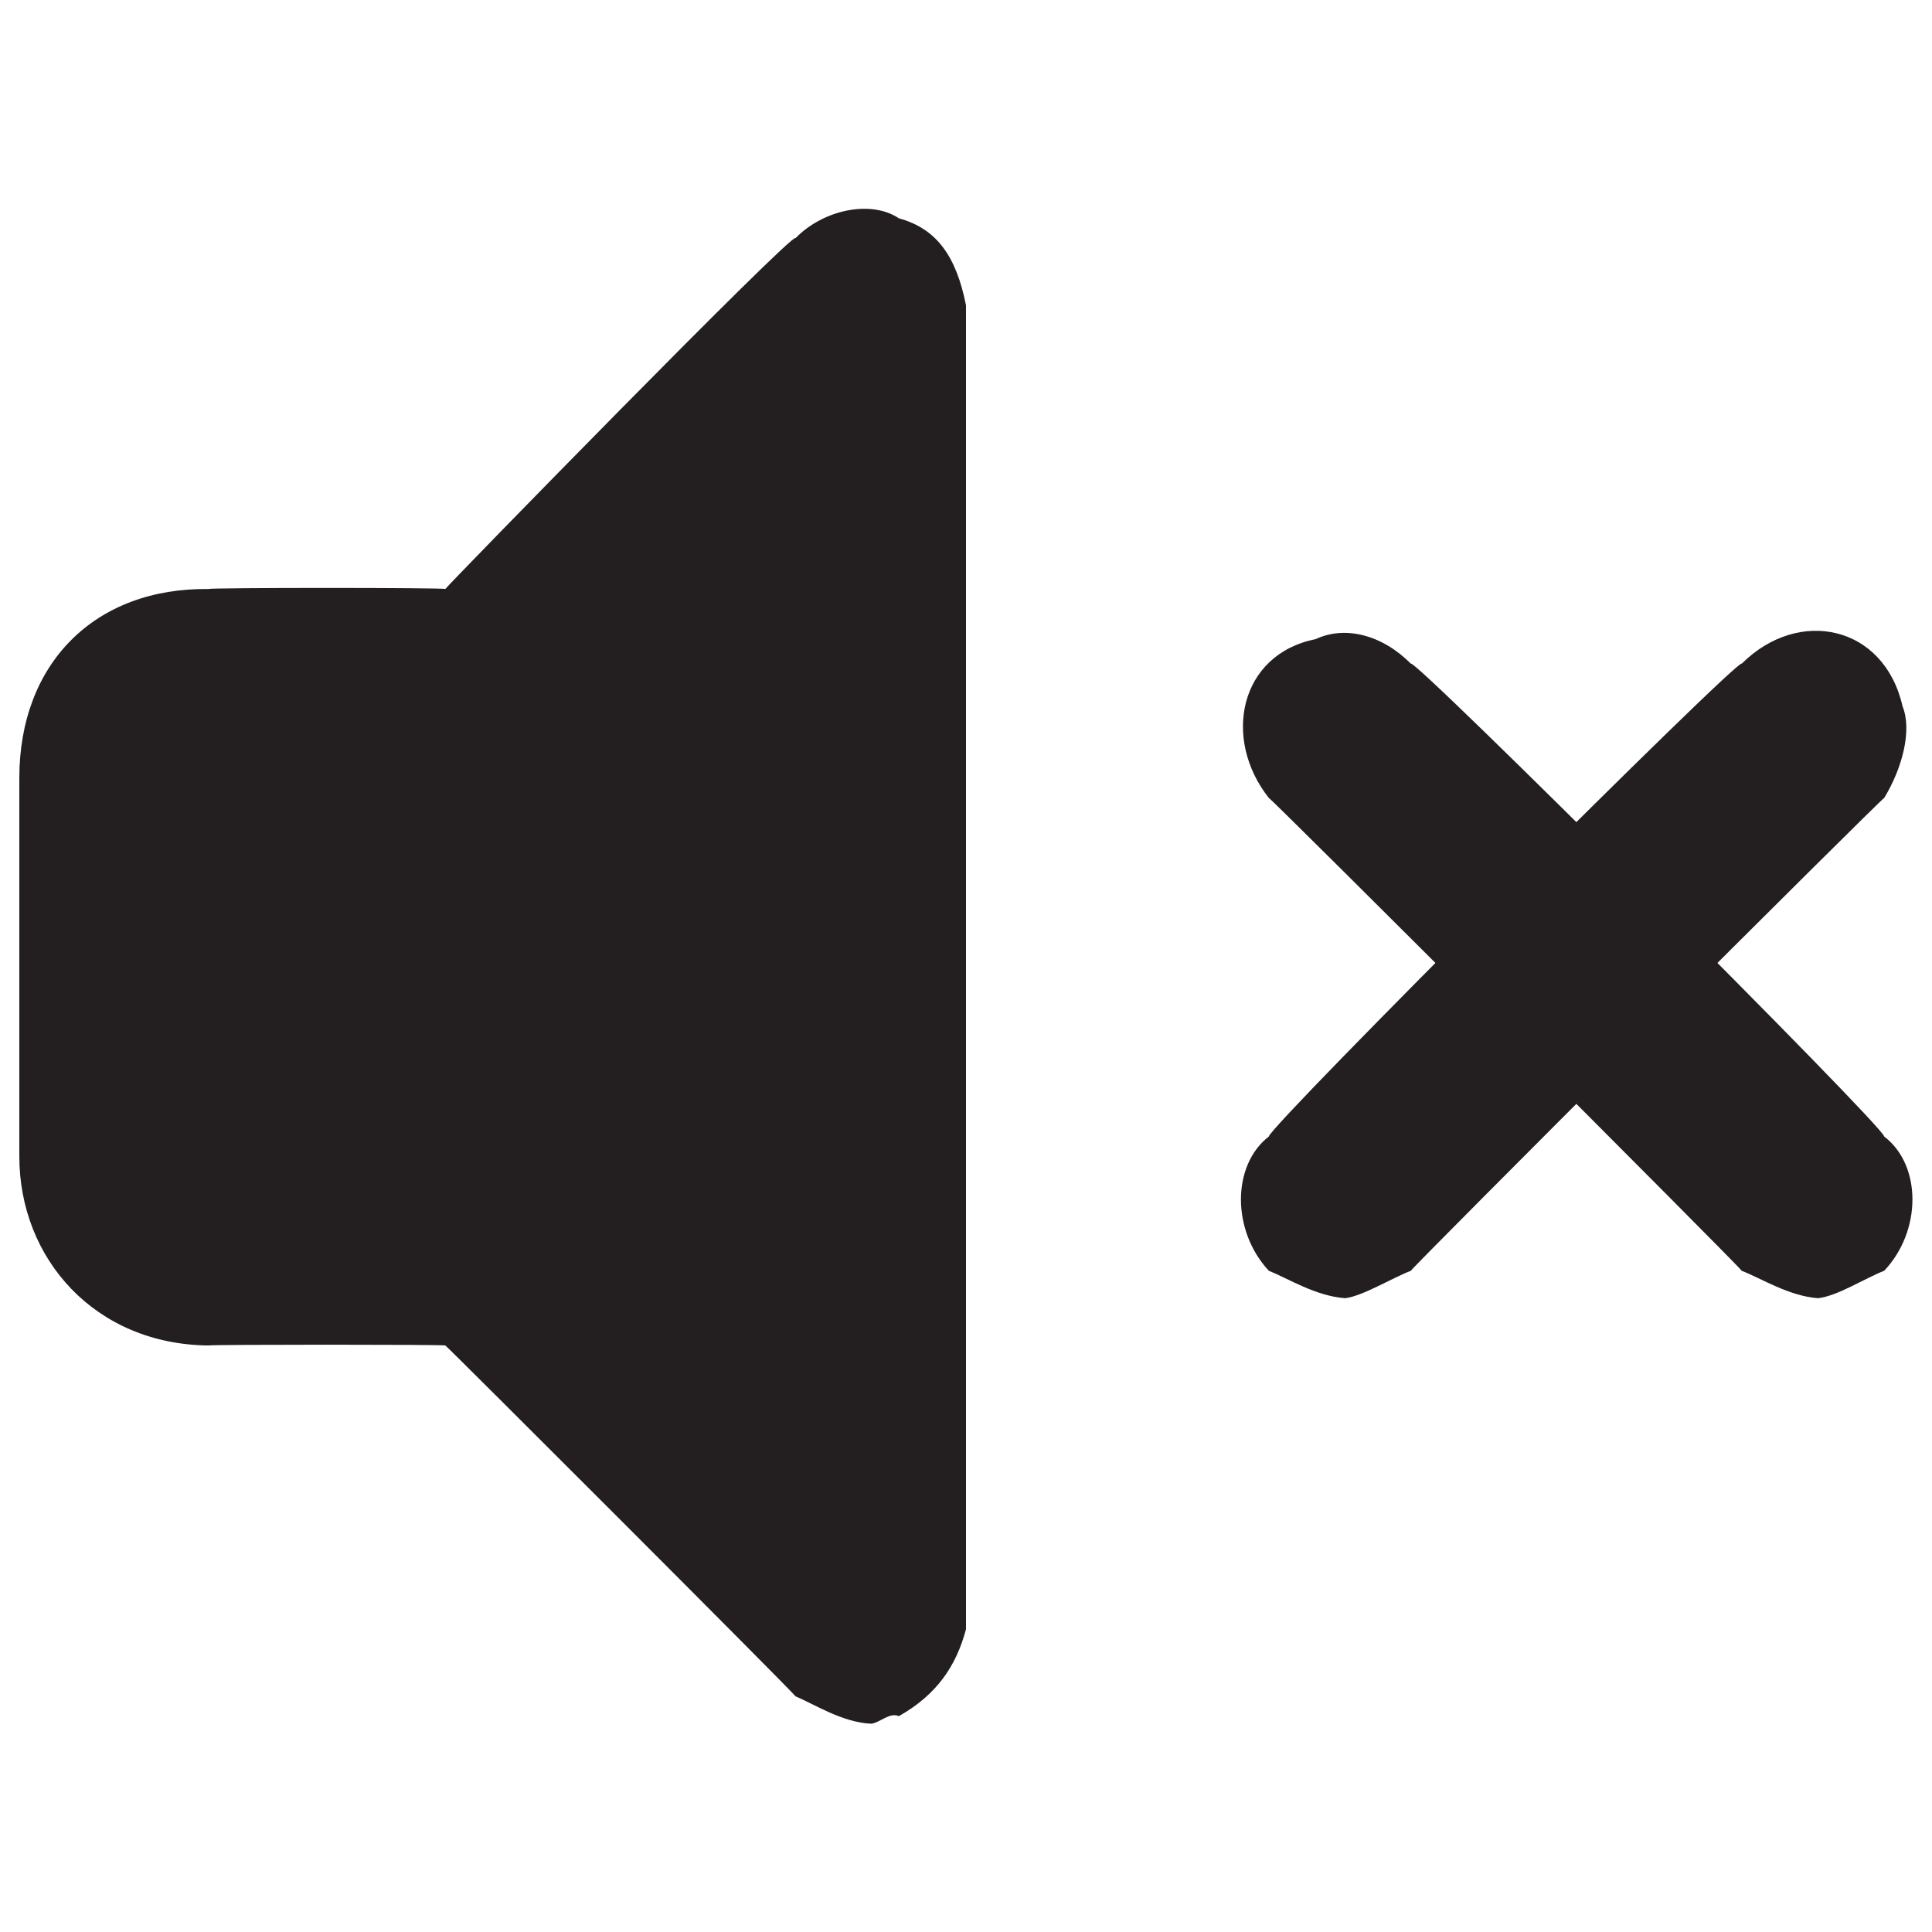
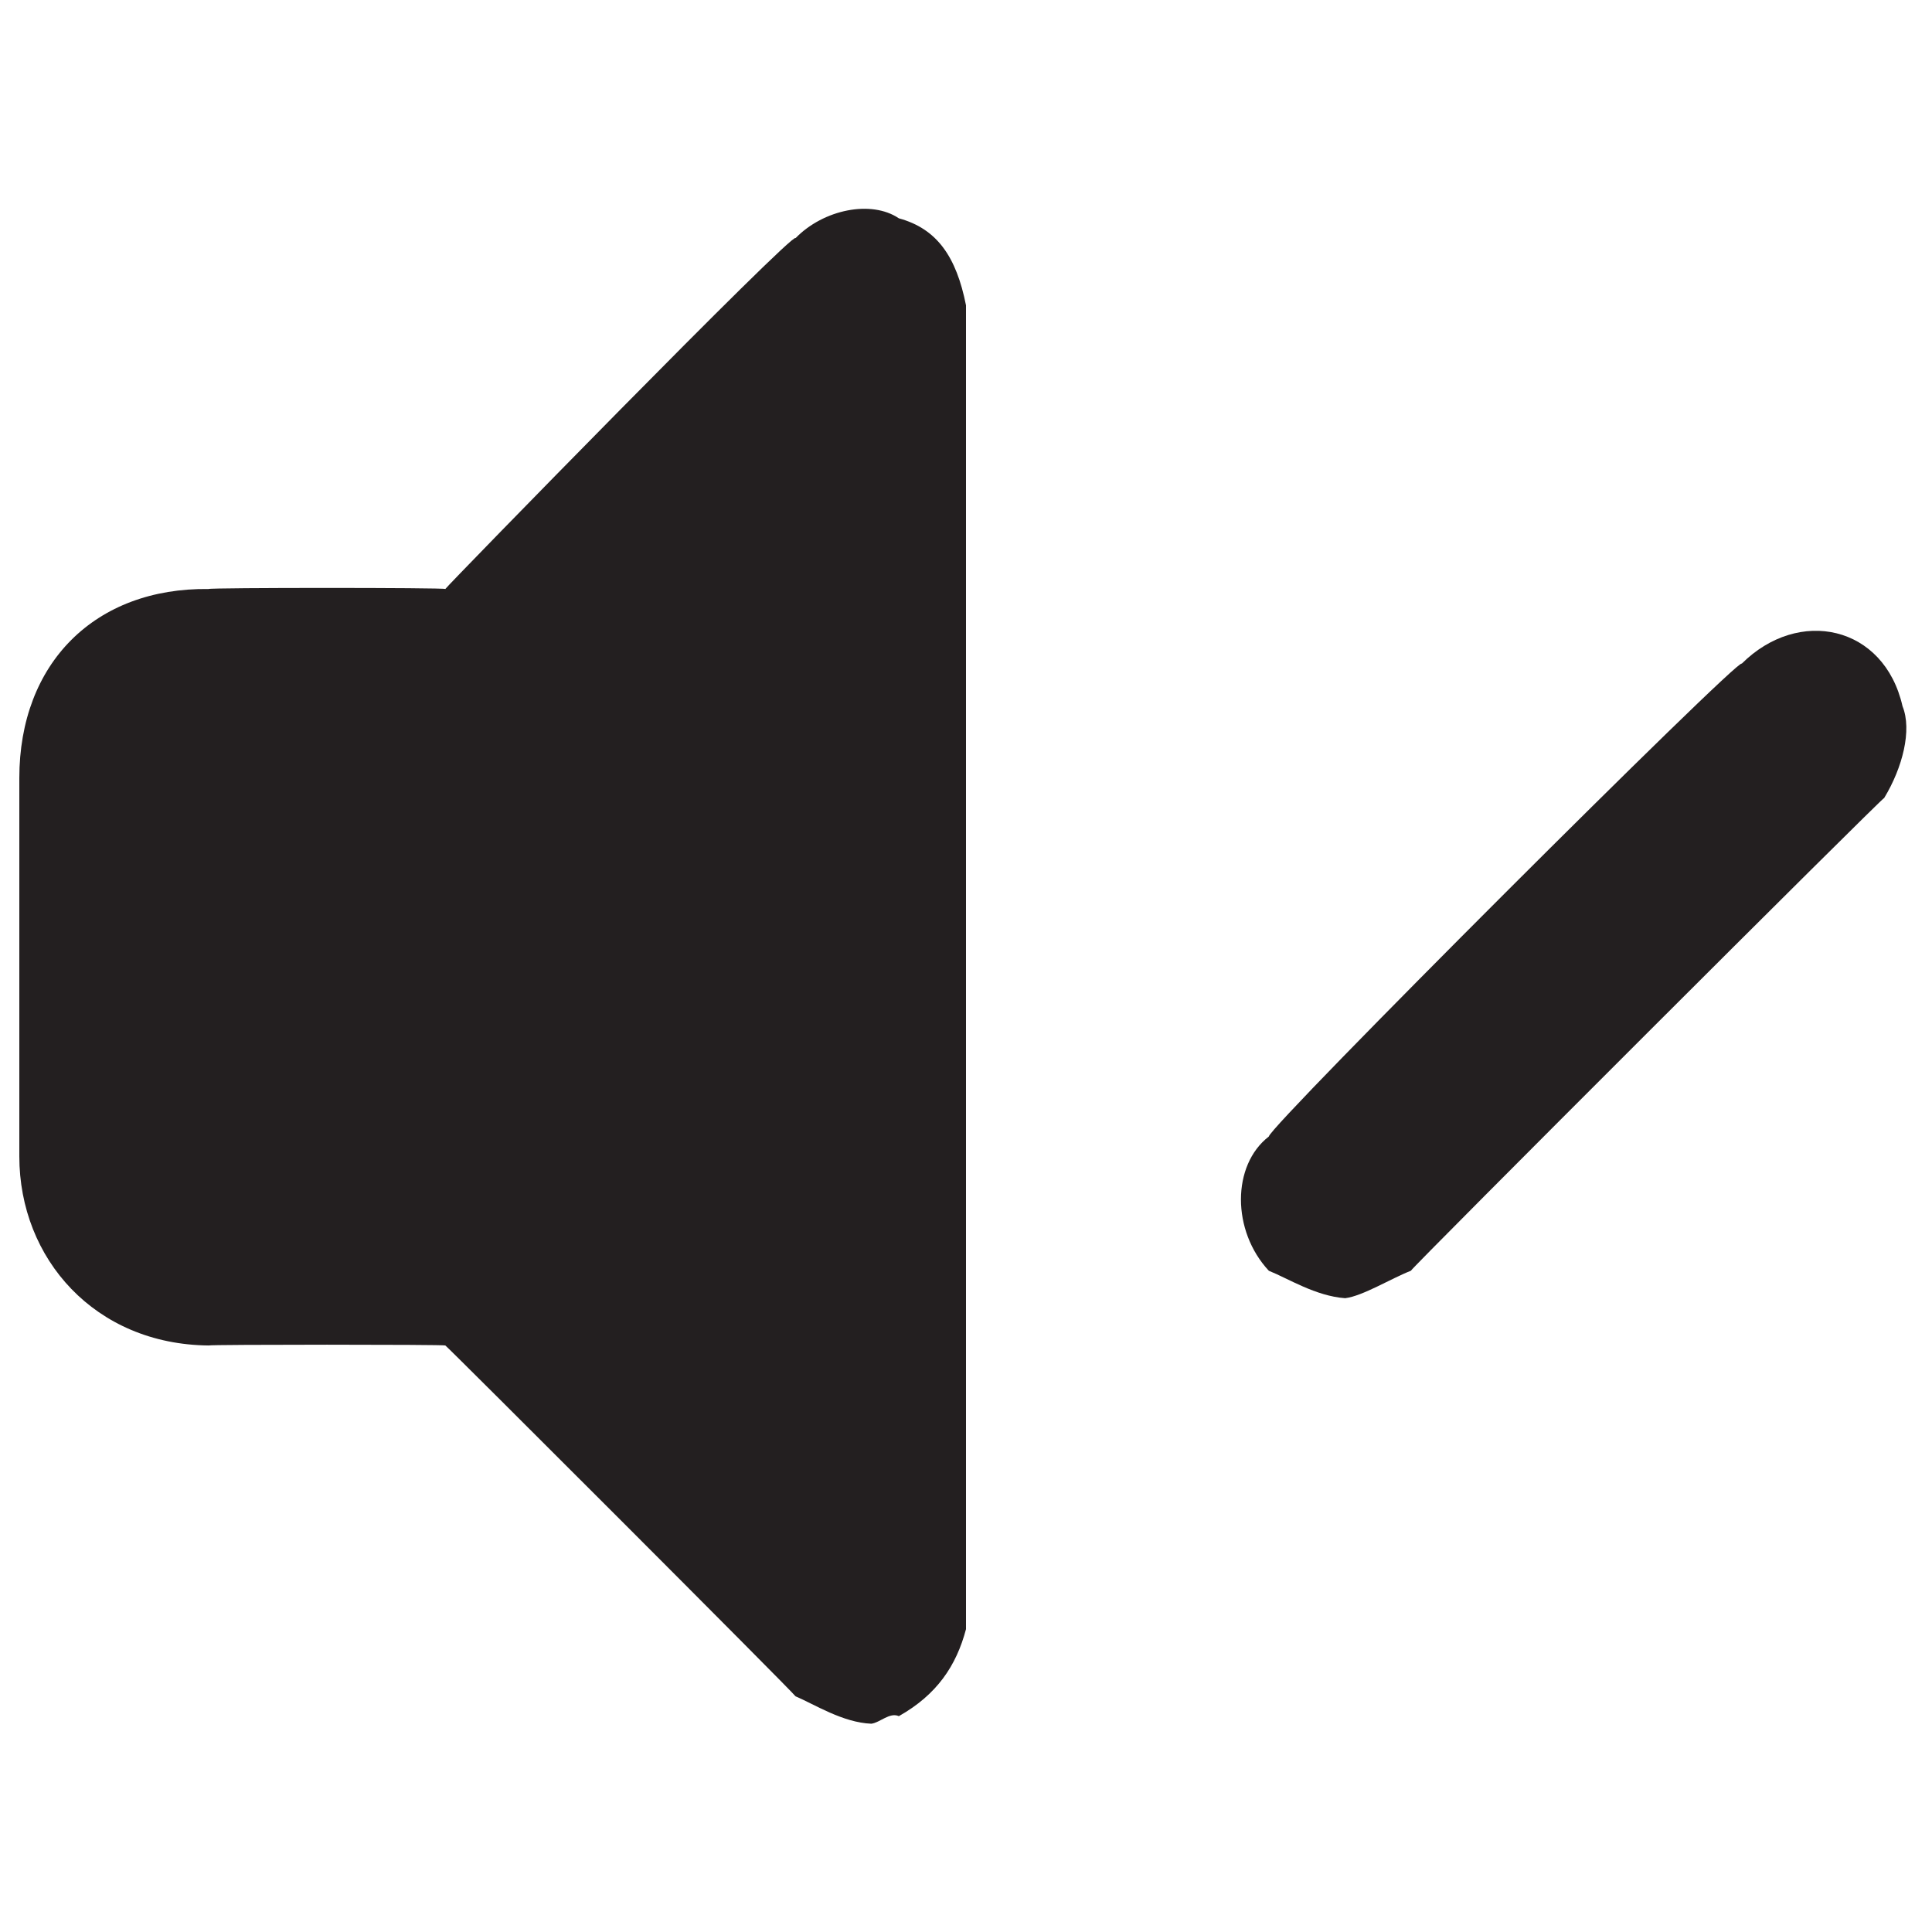
<svg xmlns="http://www.w3.org/2000/svg" version="1.1" width="100%" height="100%" id="svgWorkerArea" viewBox="0 0 400 400" style="background: white;">
  <defs id="defsdoc">
    <pattern id="patternBool" x="0" y="0" width="10" height="10" patternUnits="userSpaceOnUse" patternTransform="rotate(35)">
-       <circle cx="5" cy="5" r="4" style="stroke: none;fill: #ff000070;" />
-     </pattern>
+       </pattern>
  </defs>
  <g id="fileImp-913780834" class="cosito">
    <path id="pathImp-189600803" class="grouped" style="fill:#231f20" d="M186.1 45.202C180.4 41.351 170.5 43.351 164.7 49.313 164.7 47.351 92.2 121.651 92.2 121.946 92.2 121.651 43.2 121.651 43.2 121.946 19.7 121.651 4 137.251 4 161.101 4 160.751 4 239.151 4 239.412 4 260.651 19.7 278.351 43.2 278.567 43.2 278.351 92.2 278.351 92.2 278.567 92.2 278.351 164.7 350.851 164.7 351.2 168.6 352.851 174.5 356.651 180.4 356.877 182.2 356.651 184.2 354.451 186.1 355.311 194 350.851 198 344.851 200 337.299 200 337.151 200 62.751 200 63.214 198 53.151 194 47.351 186.1 45.202 186.1 43.351 186.1 43.351 186.1 45.202" />
    <path id="pathImp-852630074" class="grouped" style="fill:#231f20" d="M278.5 268.778C272.4 268.351 266.6 264.651 262.7 263.1 255 254.851 255 241.251 262.7 235.3 262.7 233.251 360.6 135.451 360.6 137.413 372.4 125.651 390.1 129.451 393.9 146.225 395.9 151.151 393.9 158.951 390.1 165.213 390.1 164.751 292.1 262.651 292.1 263.1 288.1 264.651 282.1 268.351 278.5 268.778 278.5 268.351 278.5 268.351 278.5 268.778" />
-     <path id="pathImp-444497061" class="grouped" style="fill:#231f20" d="M376.4 268.778C370.4 268.351 364.6 264.651 360.6 263.1 360.6 262.651 262.7 164.751 262.7 165.213 253 152.951 256.6 135.451 272.4 132.325 278.5 129.451 286.2 131.451 292.1 137.413 292.1 135.451 390.1 233.251 390.1 235.3 397.9 241.251 397.9 254.851 390.1 263.1 386.1 264.651 380.4 268.351 376.4 268.778 376.4 268.351 376.4 268.351 376.4 268.778" />
  </g>
</svg>